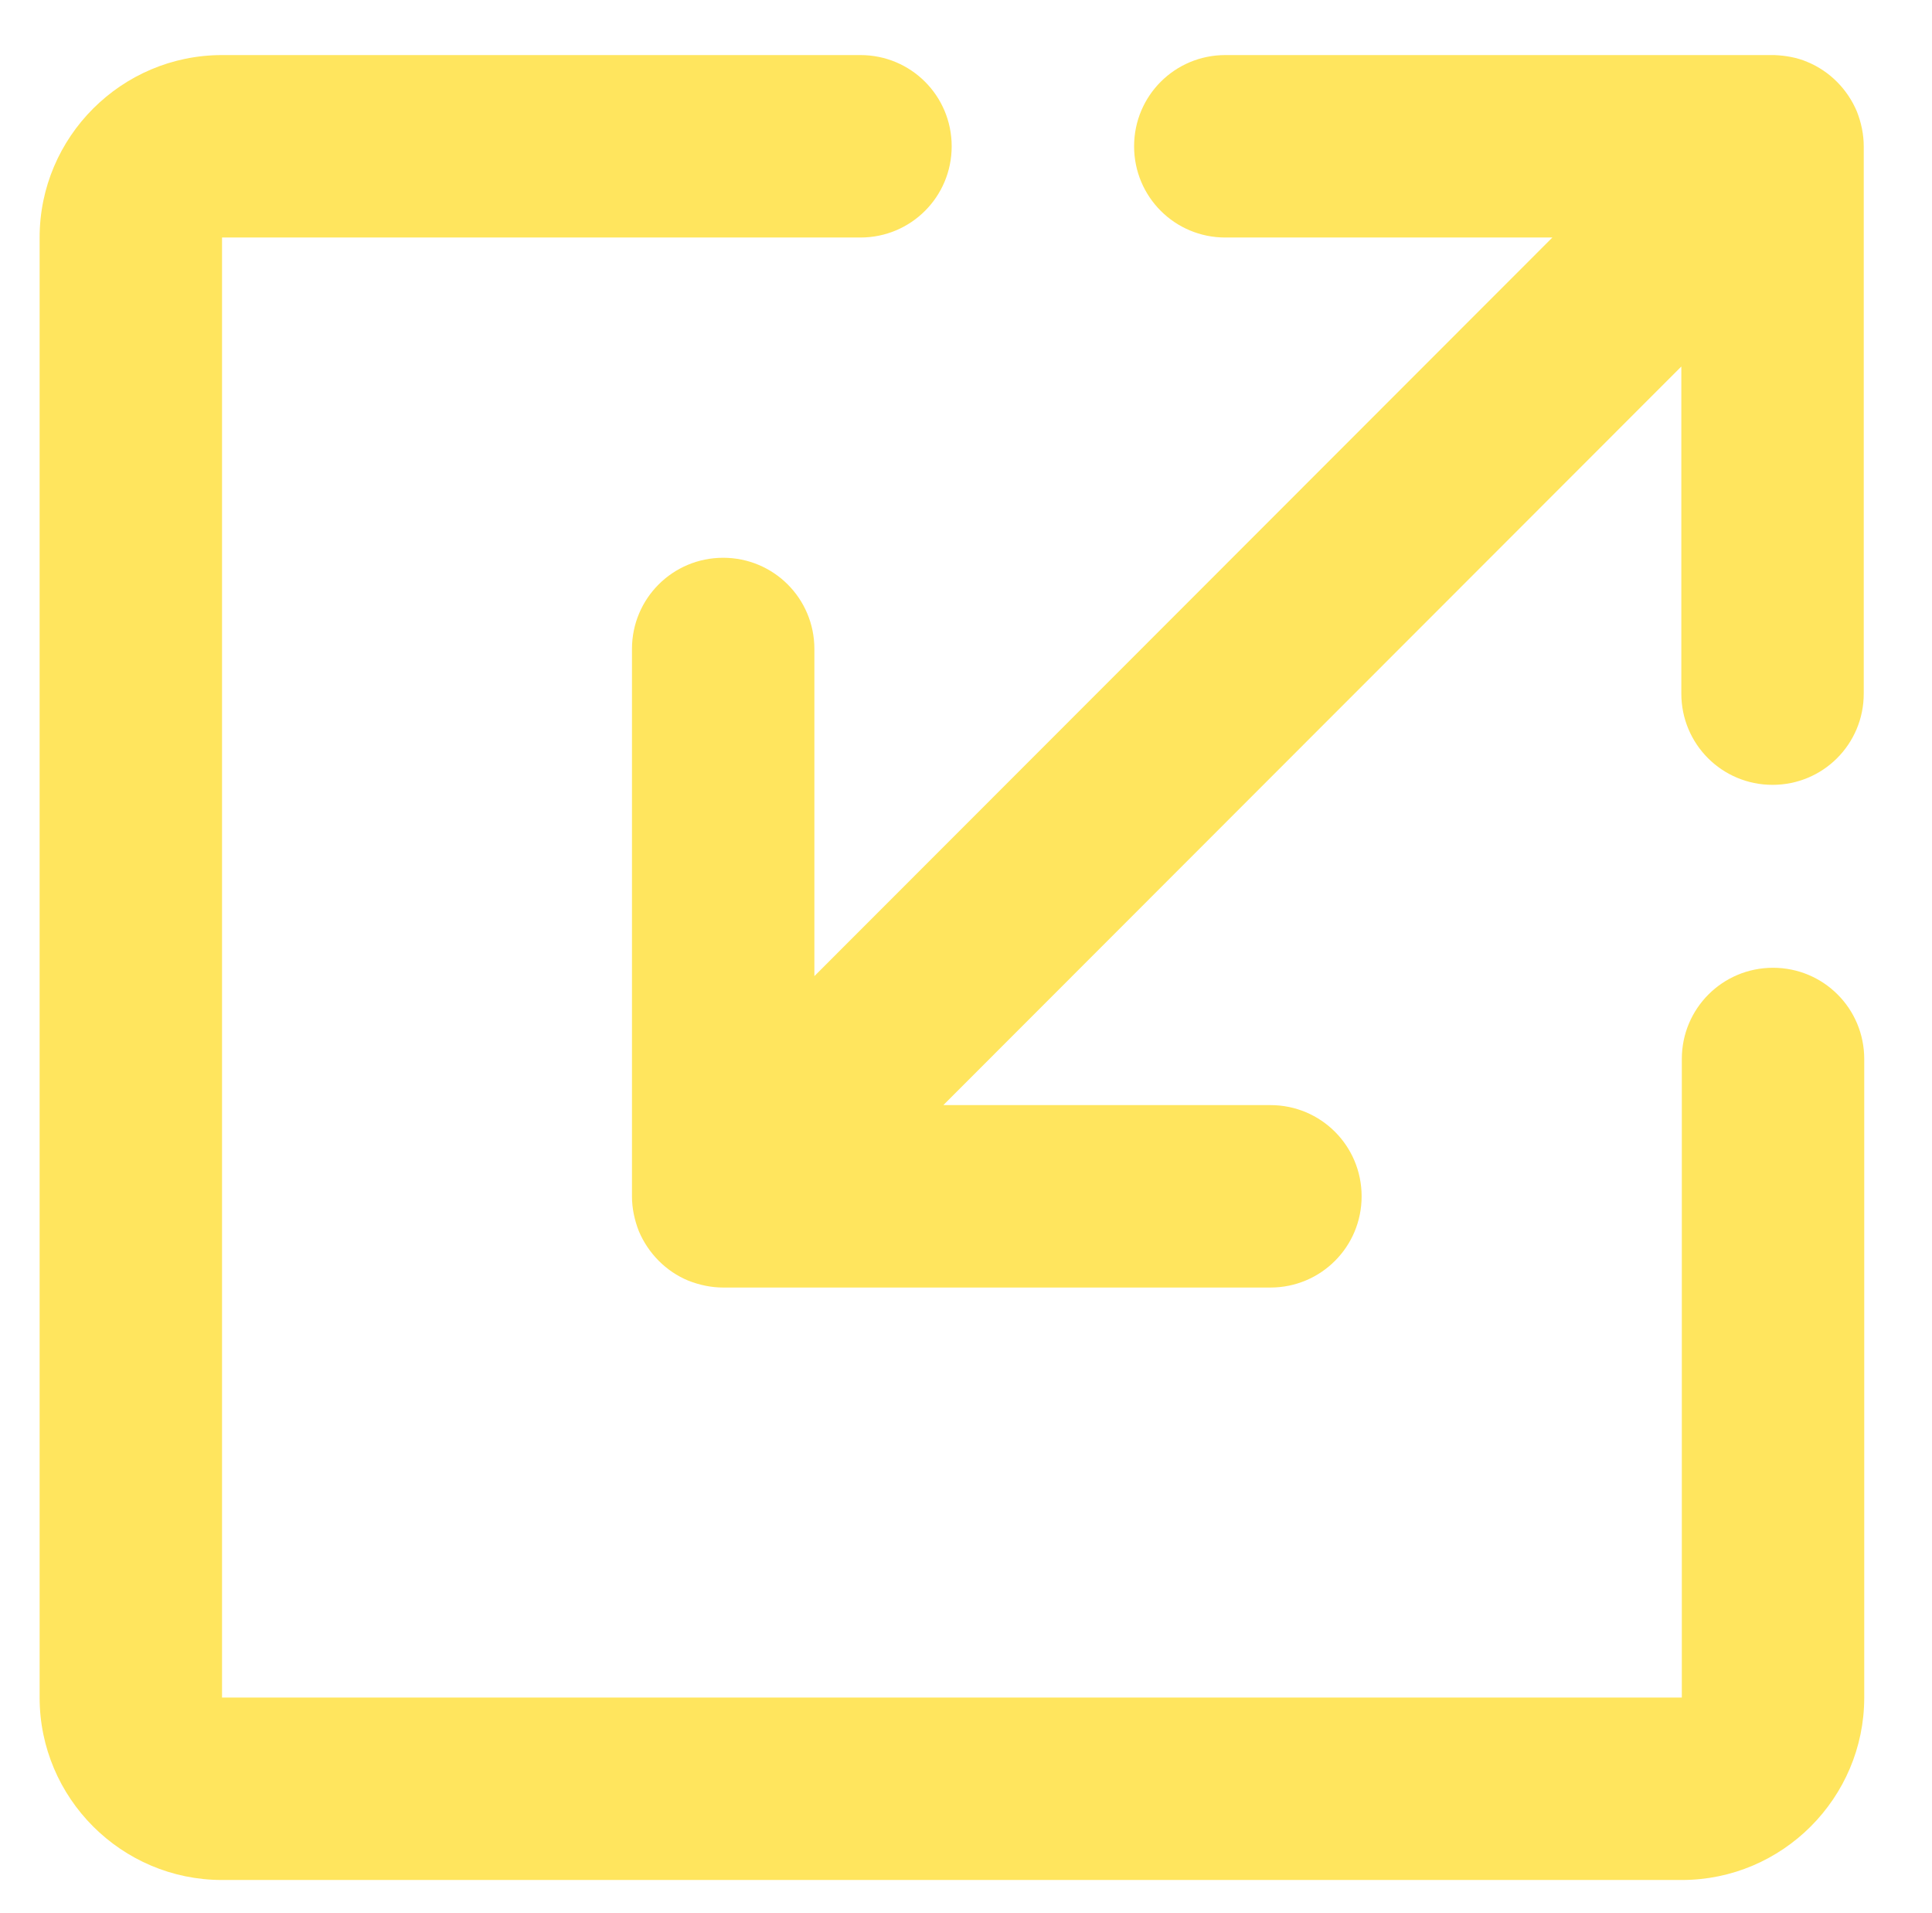
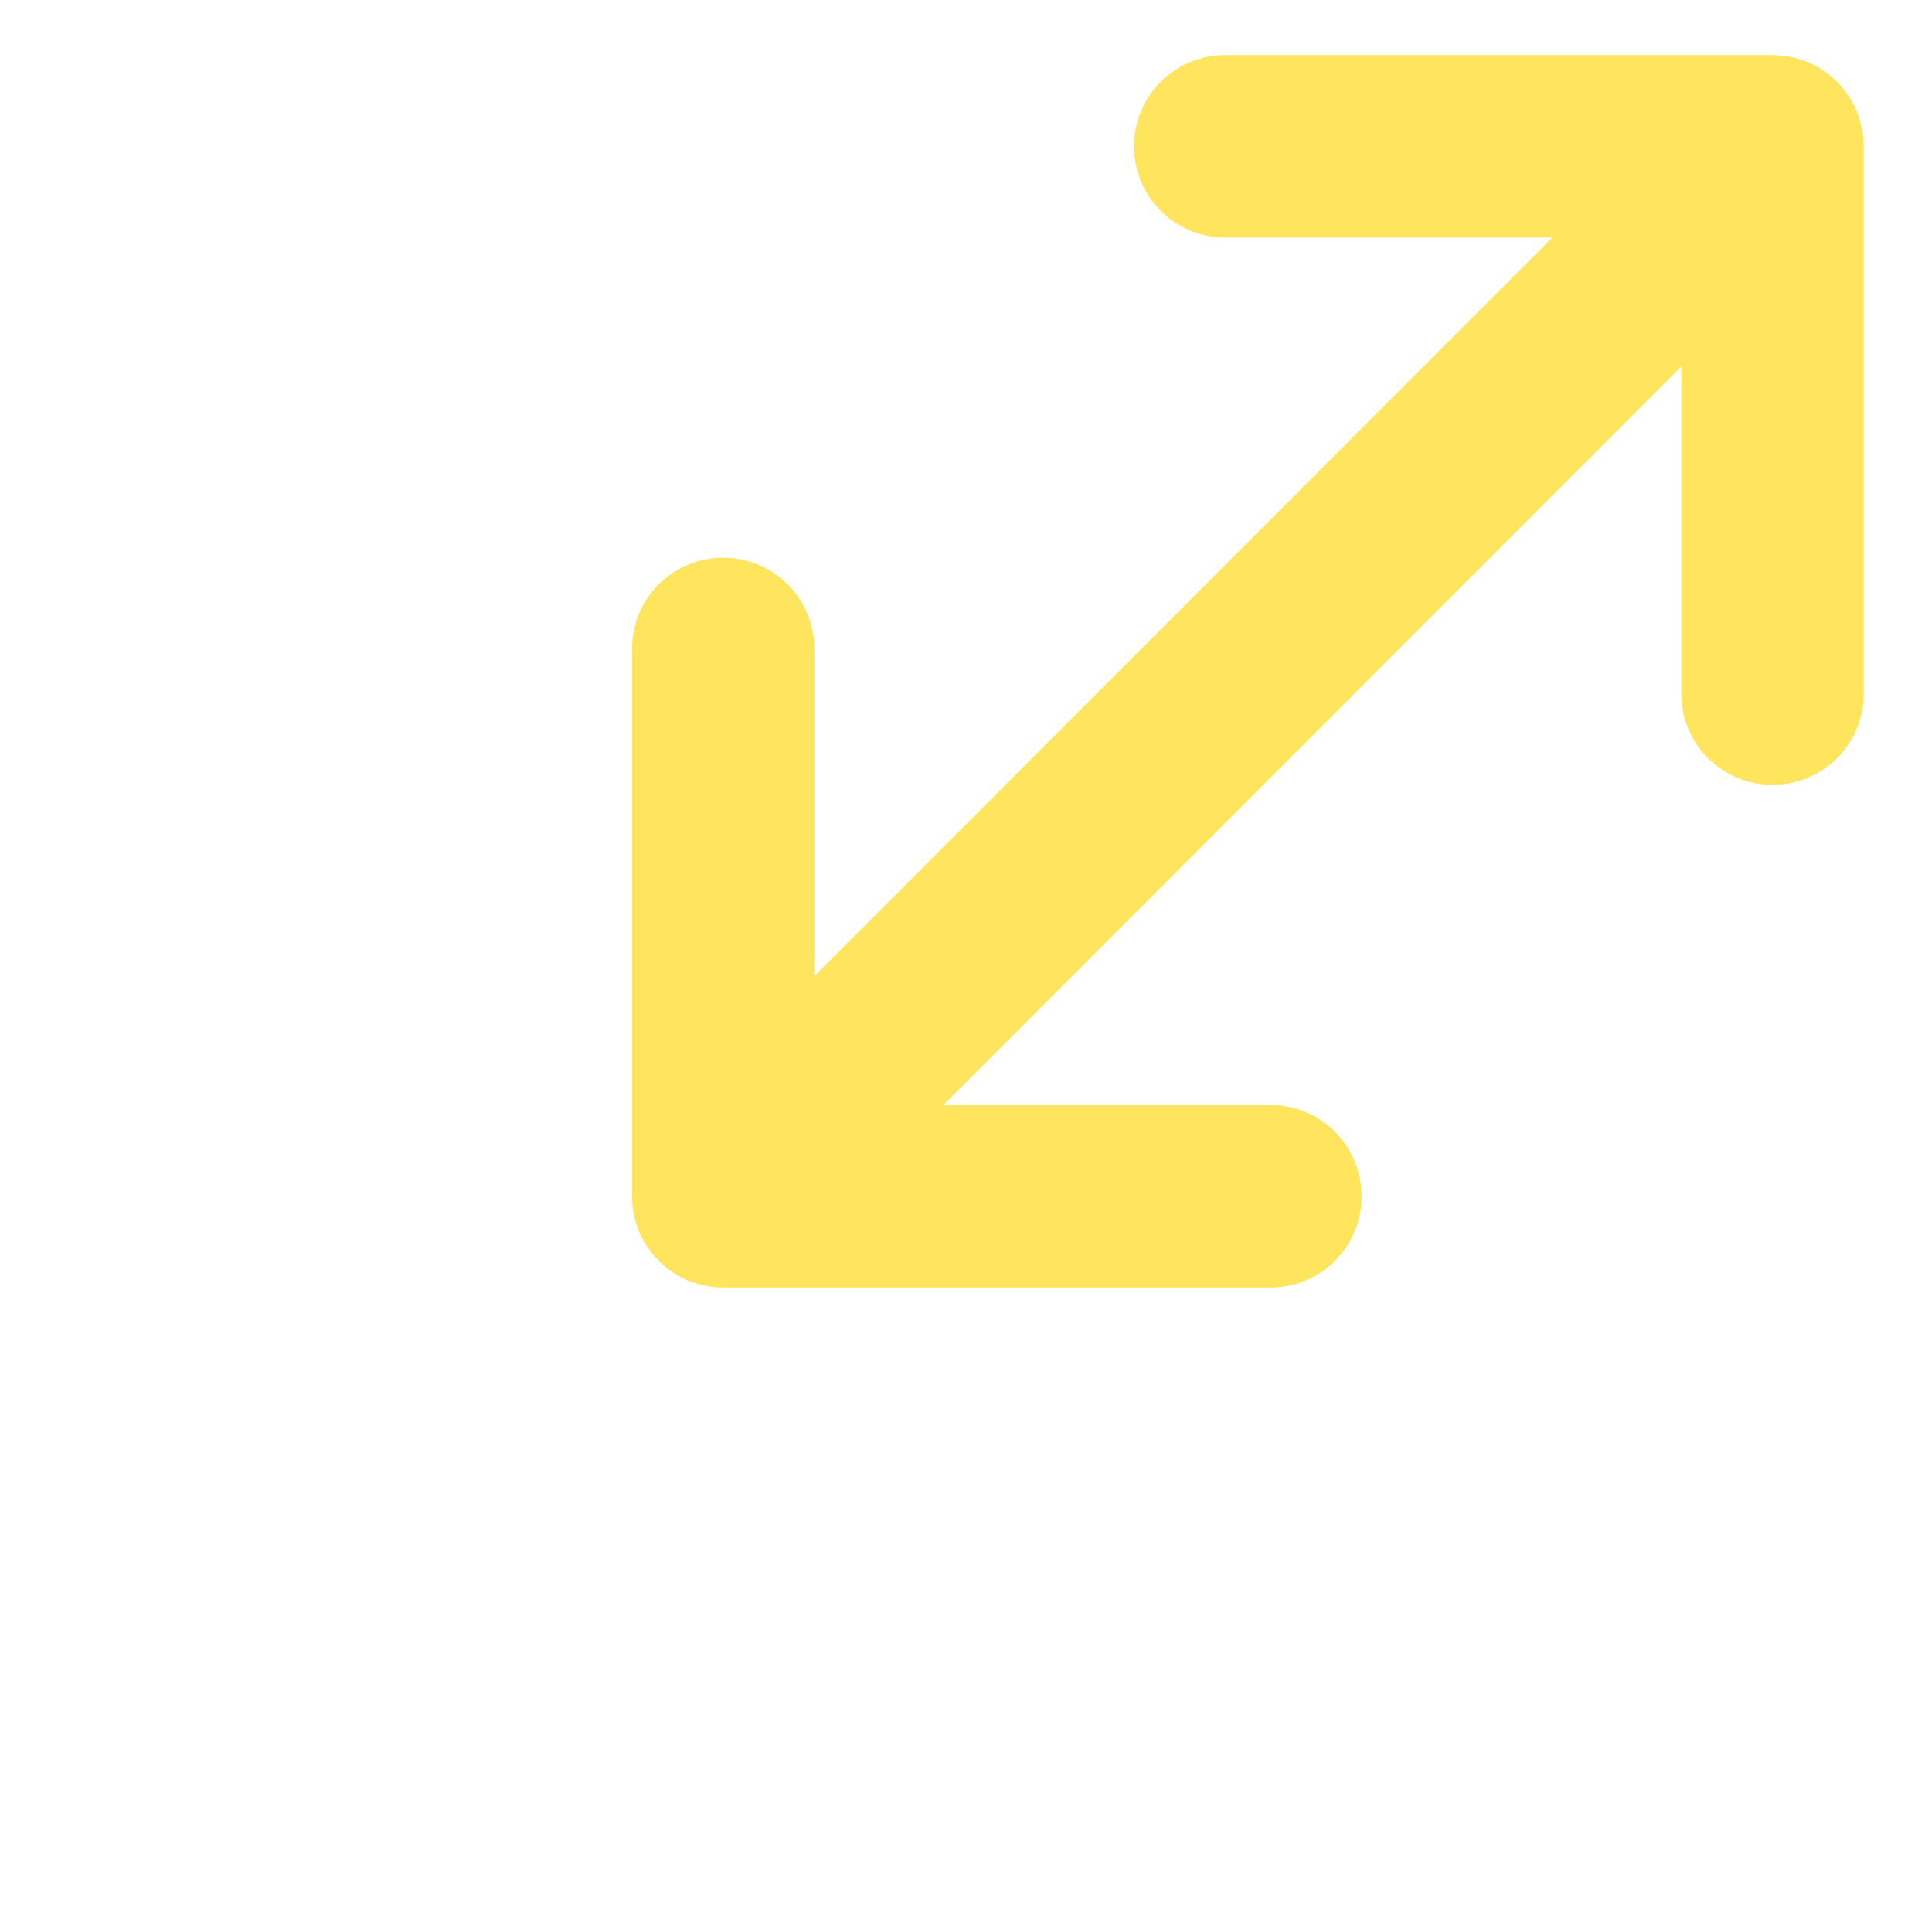
<svg xmlns="http://www.w3.org/2000/svg" viewBox="30.592 30.267 39.4 39" version="1.1" id="Laag_1" style="max-height: 500px" width="39.4" height="39">
  <defs>
    <style>
      .st0 {
        fill: #ffe55e;
      }
    </style>
  </defs>
  <path d="M68.46,32.54c-.19-.45-.55-.82-1.01-1.01-.21-.09-.44-.13-.67-.14-.01,0-.03,0-.04,0h-11.16c-1.03,0-1.86.83-1.86,1.86s.83,1.86,1.86,1.86h6.67l-15.05,15.06v-6.67c0-1.03-.83-1.86-1.86-1.86s-1.86.83-1.86,1.86v11.16c0,.24.05.48.14.71.19.45.55.82,1.01,1.01.23.09.47.14.71.14h11.16c1.03,0,1.86-.83,1.86-1.86s-.83-1.86-1.86-1.86h-6.67l15.05-15.06v6.67c0,1.03.83,1.86,1.86,1.86s1.86-.83,1.86-1.86v-11.16c0-.24-.05-.48-.14-.71Z" class="st0" />
-   <path d="M66.75,50c-1.03,0-1.86.83-1.86,1.86v13.02h-29.77v-29.77h13.02c1.03,0,1.86-.83,1.86-1.86s-.83-1.86-1.86-1.86h-13.02c-2.05,0-3.72,1.67-3.72,3.72v29.77c0,2.05,1.67,3.72,3.72,3.72h29.77c2.05,0,3.72-1.67,3.72-3.72v-13.02c0-1.03-.83-1.86-1.86-1.86Z" class="st0" />
</svg>